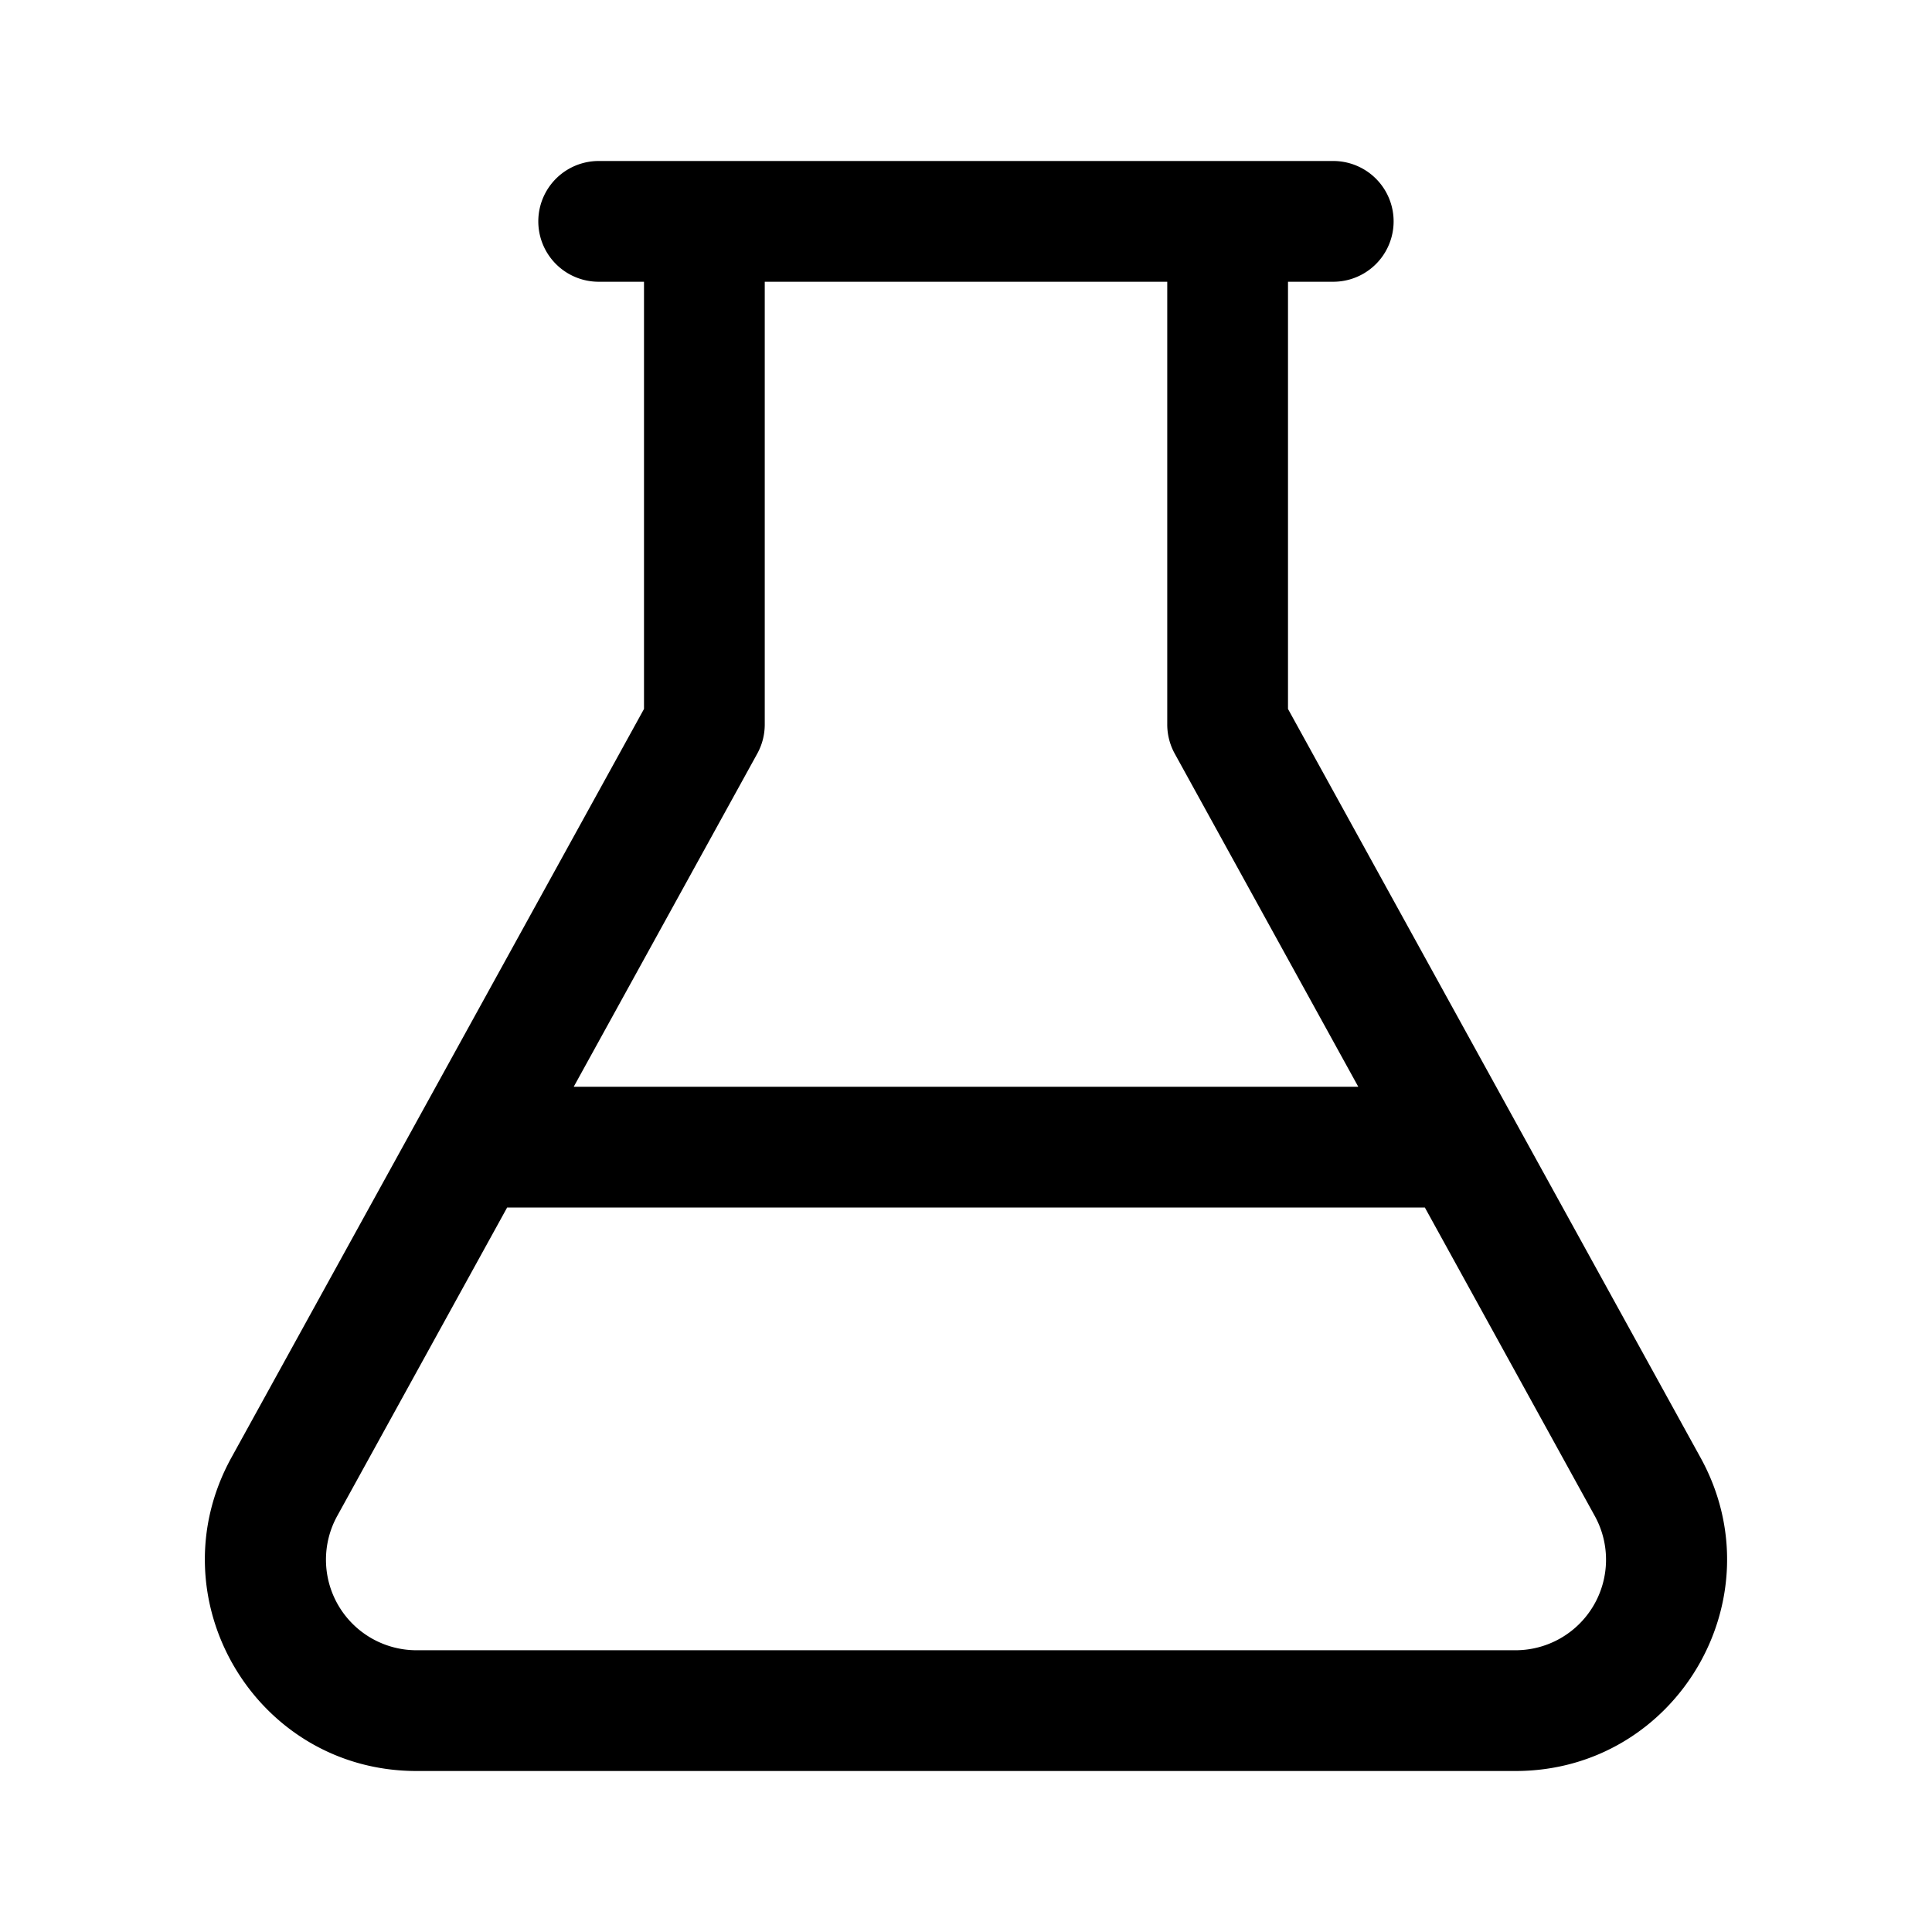
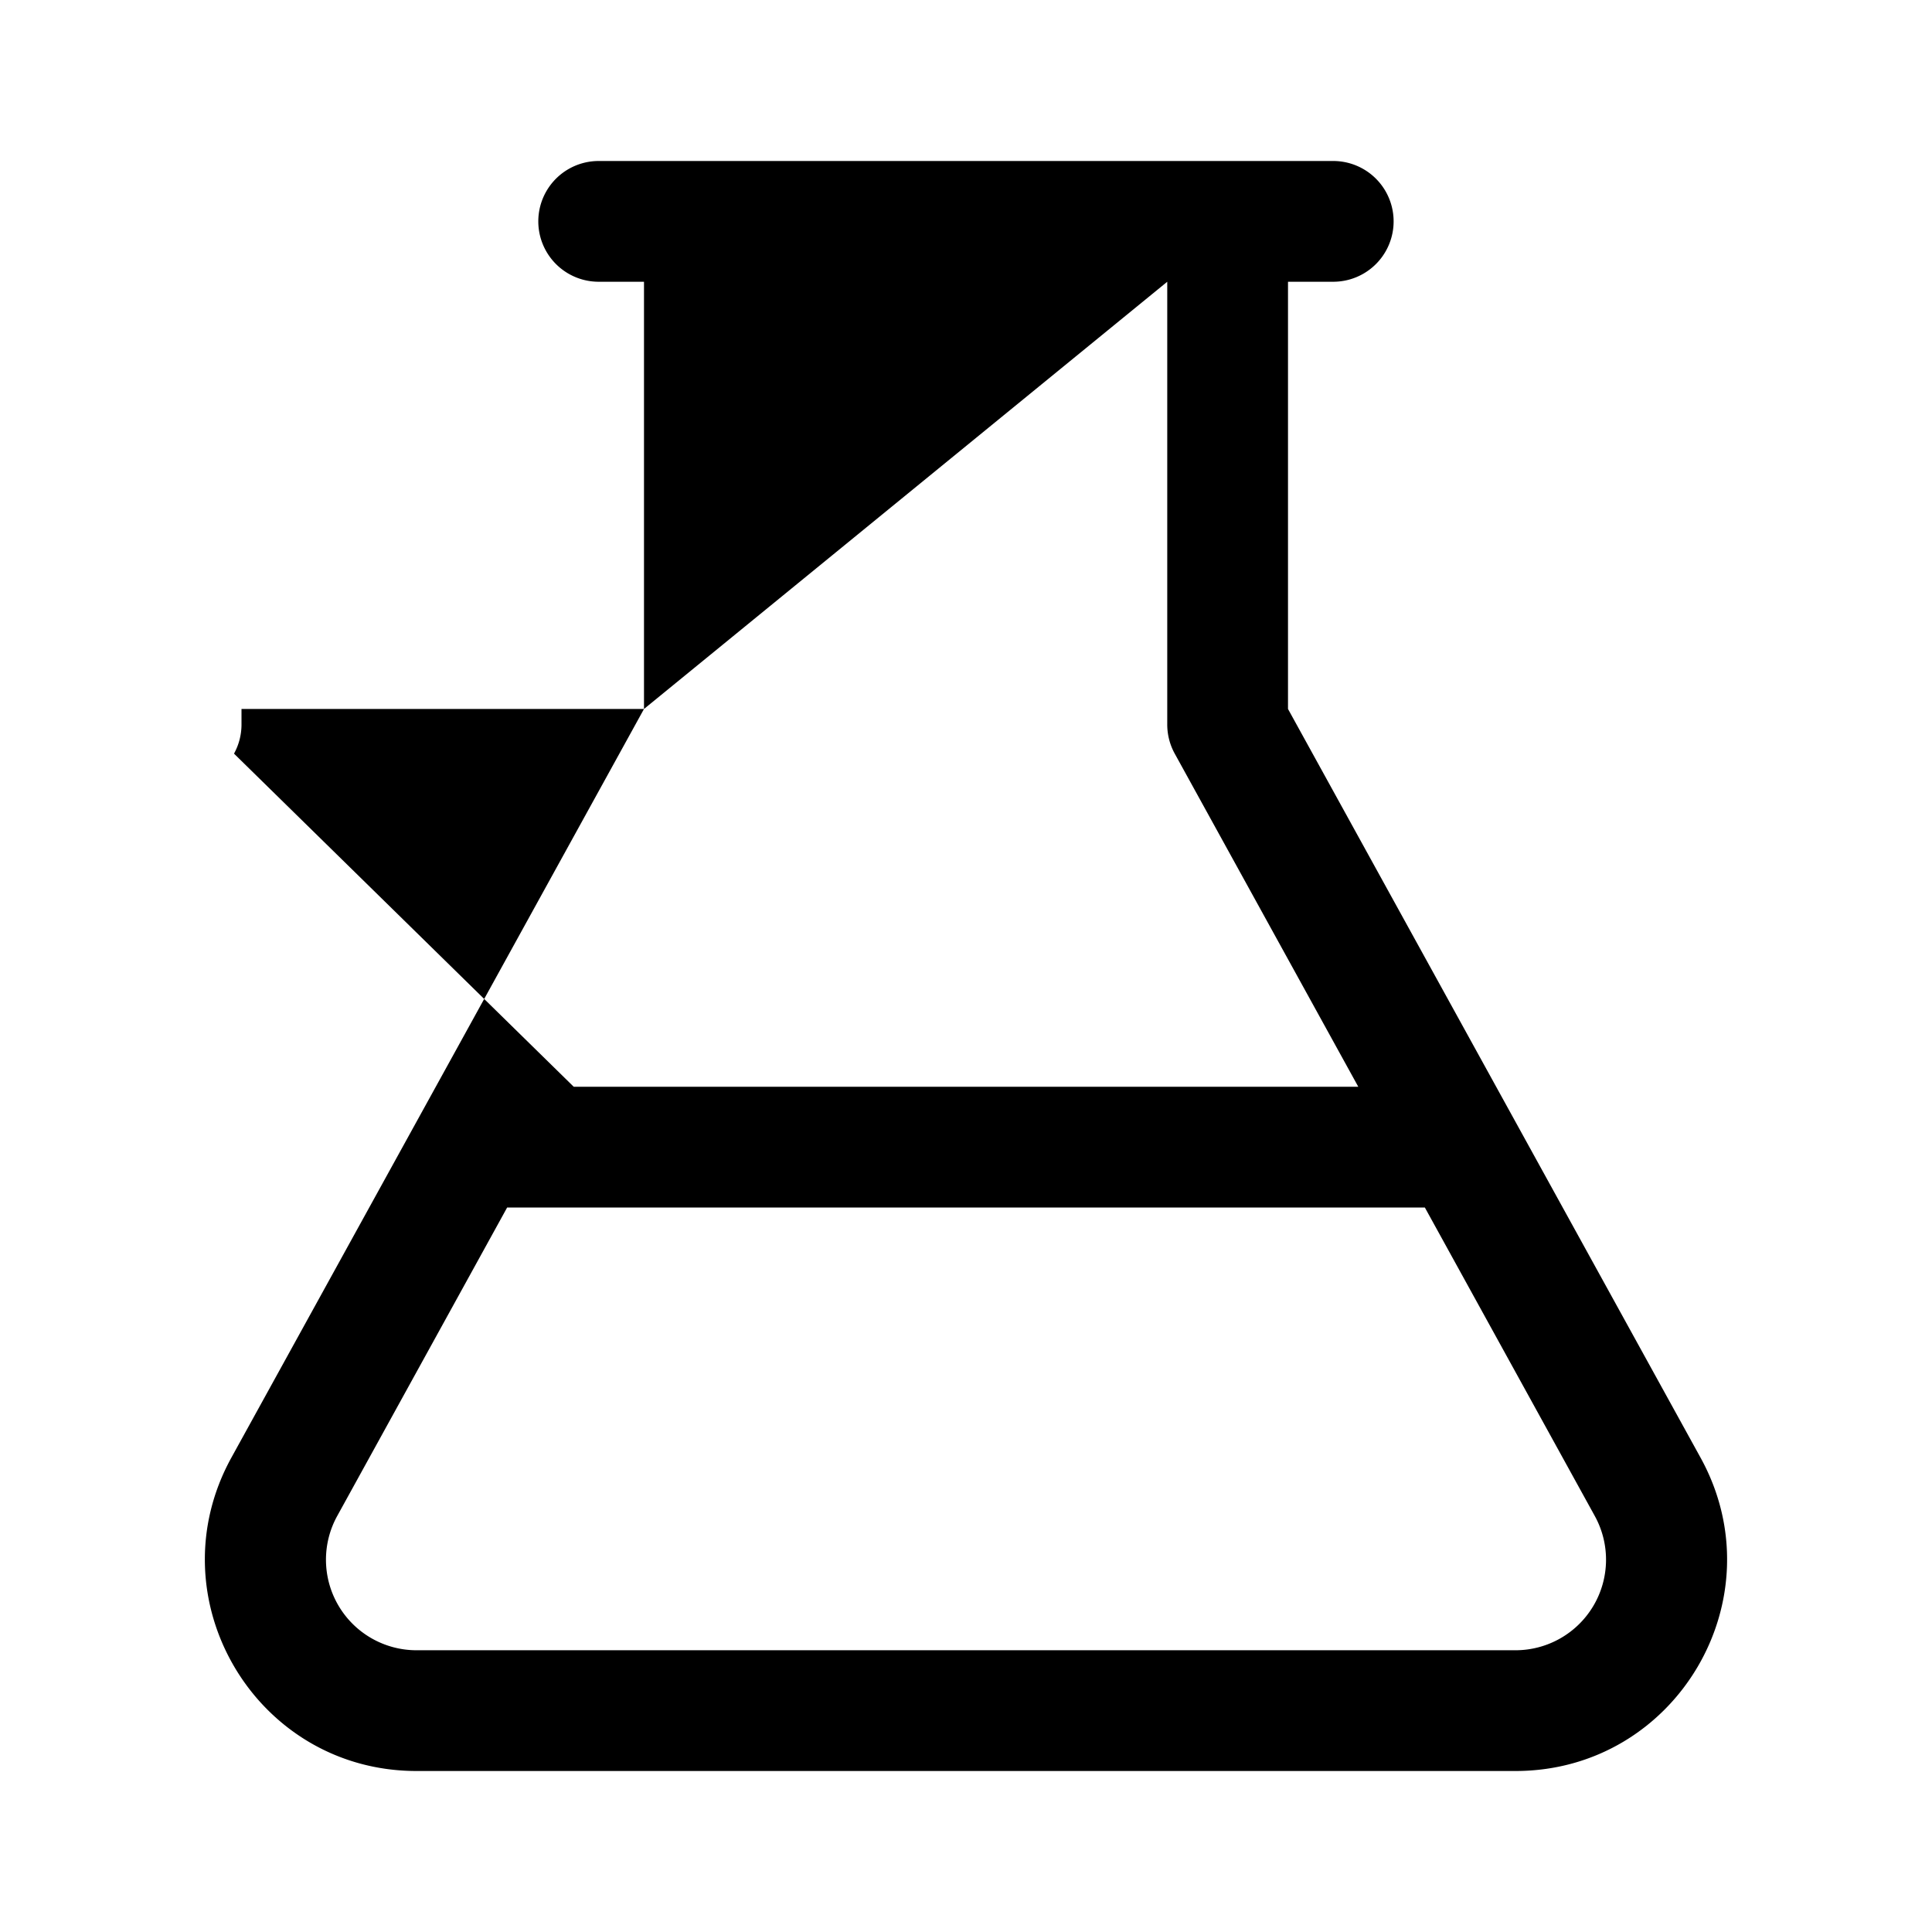
<svg xmlns="http://www.w3.org/2000/svg" fill="#000000" width="800px" height="800px" viewBox="0 0 24 24">
-   <path fill-rule="evenodd" d="M8 8.807V3.5h-.563a.75.75 0 010-1.5h9.125a.75.75 0 010 1.5H16v5.307l5.125 9.301c.964 1.75-.302 3.892-2.299 3.892H5.174c-1.998 0-3.263-2.142-2.3-3.892L8 8.807zM14.5 3.5h-5V9a.75.75 0 01-.093.362L7.127 13.5h9.746l-2.28-4.138A.75.75 0 0114.5 9V3.5zM4.189 18.832L6.3 15h11.4l2.111 3.832a1.125 1.125 0 01-.985 1.668H5.174a1.125 1.125 0 01-.985-1.668z" />
+   <path fill-rule="evenodd" d="M8 8.807V3.5h-.563a.75.75 0 010-1.5h9.125a.75.75 0 010 1.5H16v5.307l5.125 9.301c.964 1.75-.302 3.892-2.299 3.892H5.174c-1.998 0-3.263-2.142-2.3-3.892L8 8.807zh-5V9a.75.75 0 01-.093.362L7.127 13.5h9.746l-2.28-4.138A.75.75 0 0114.5 9V3.5zM4.189 18.832L6.3 15h11.4l2.111 3.832a1.125 1.125 0 01-.985 1.668H5.174a1.125 1.125 0 01-.985-1.668z" />
</svg>